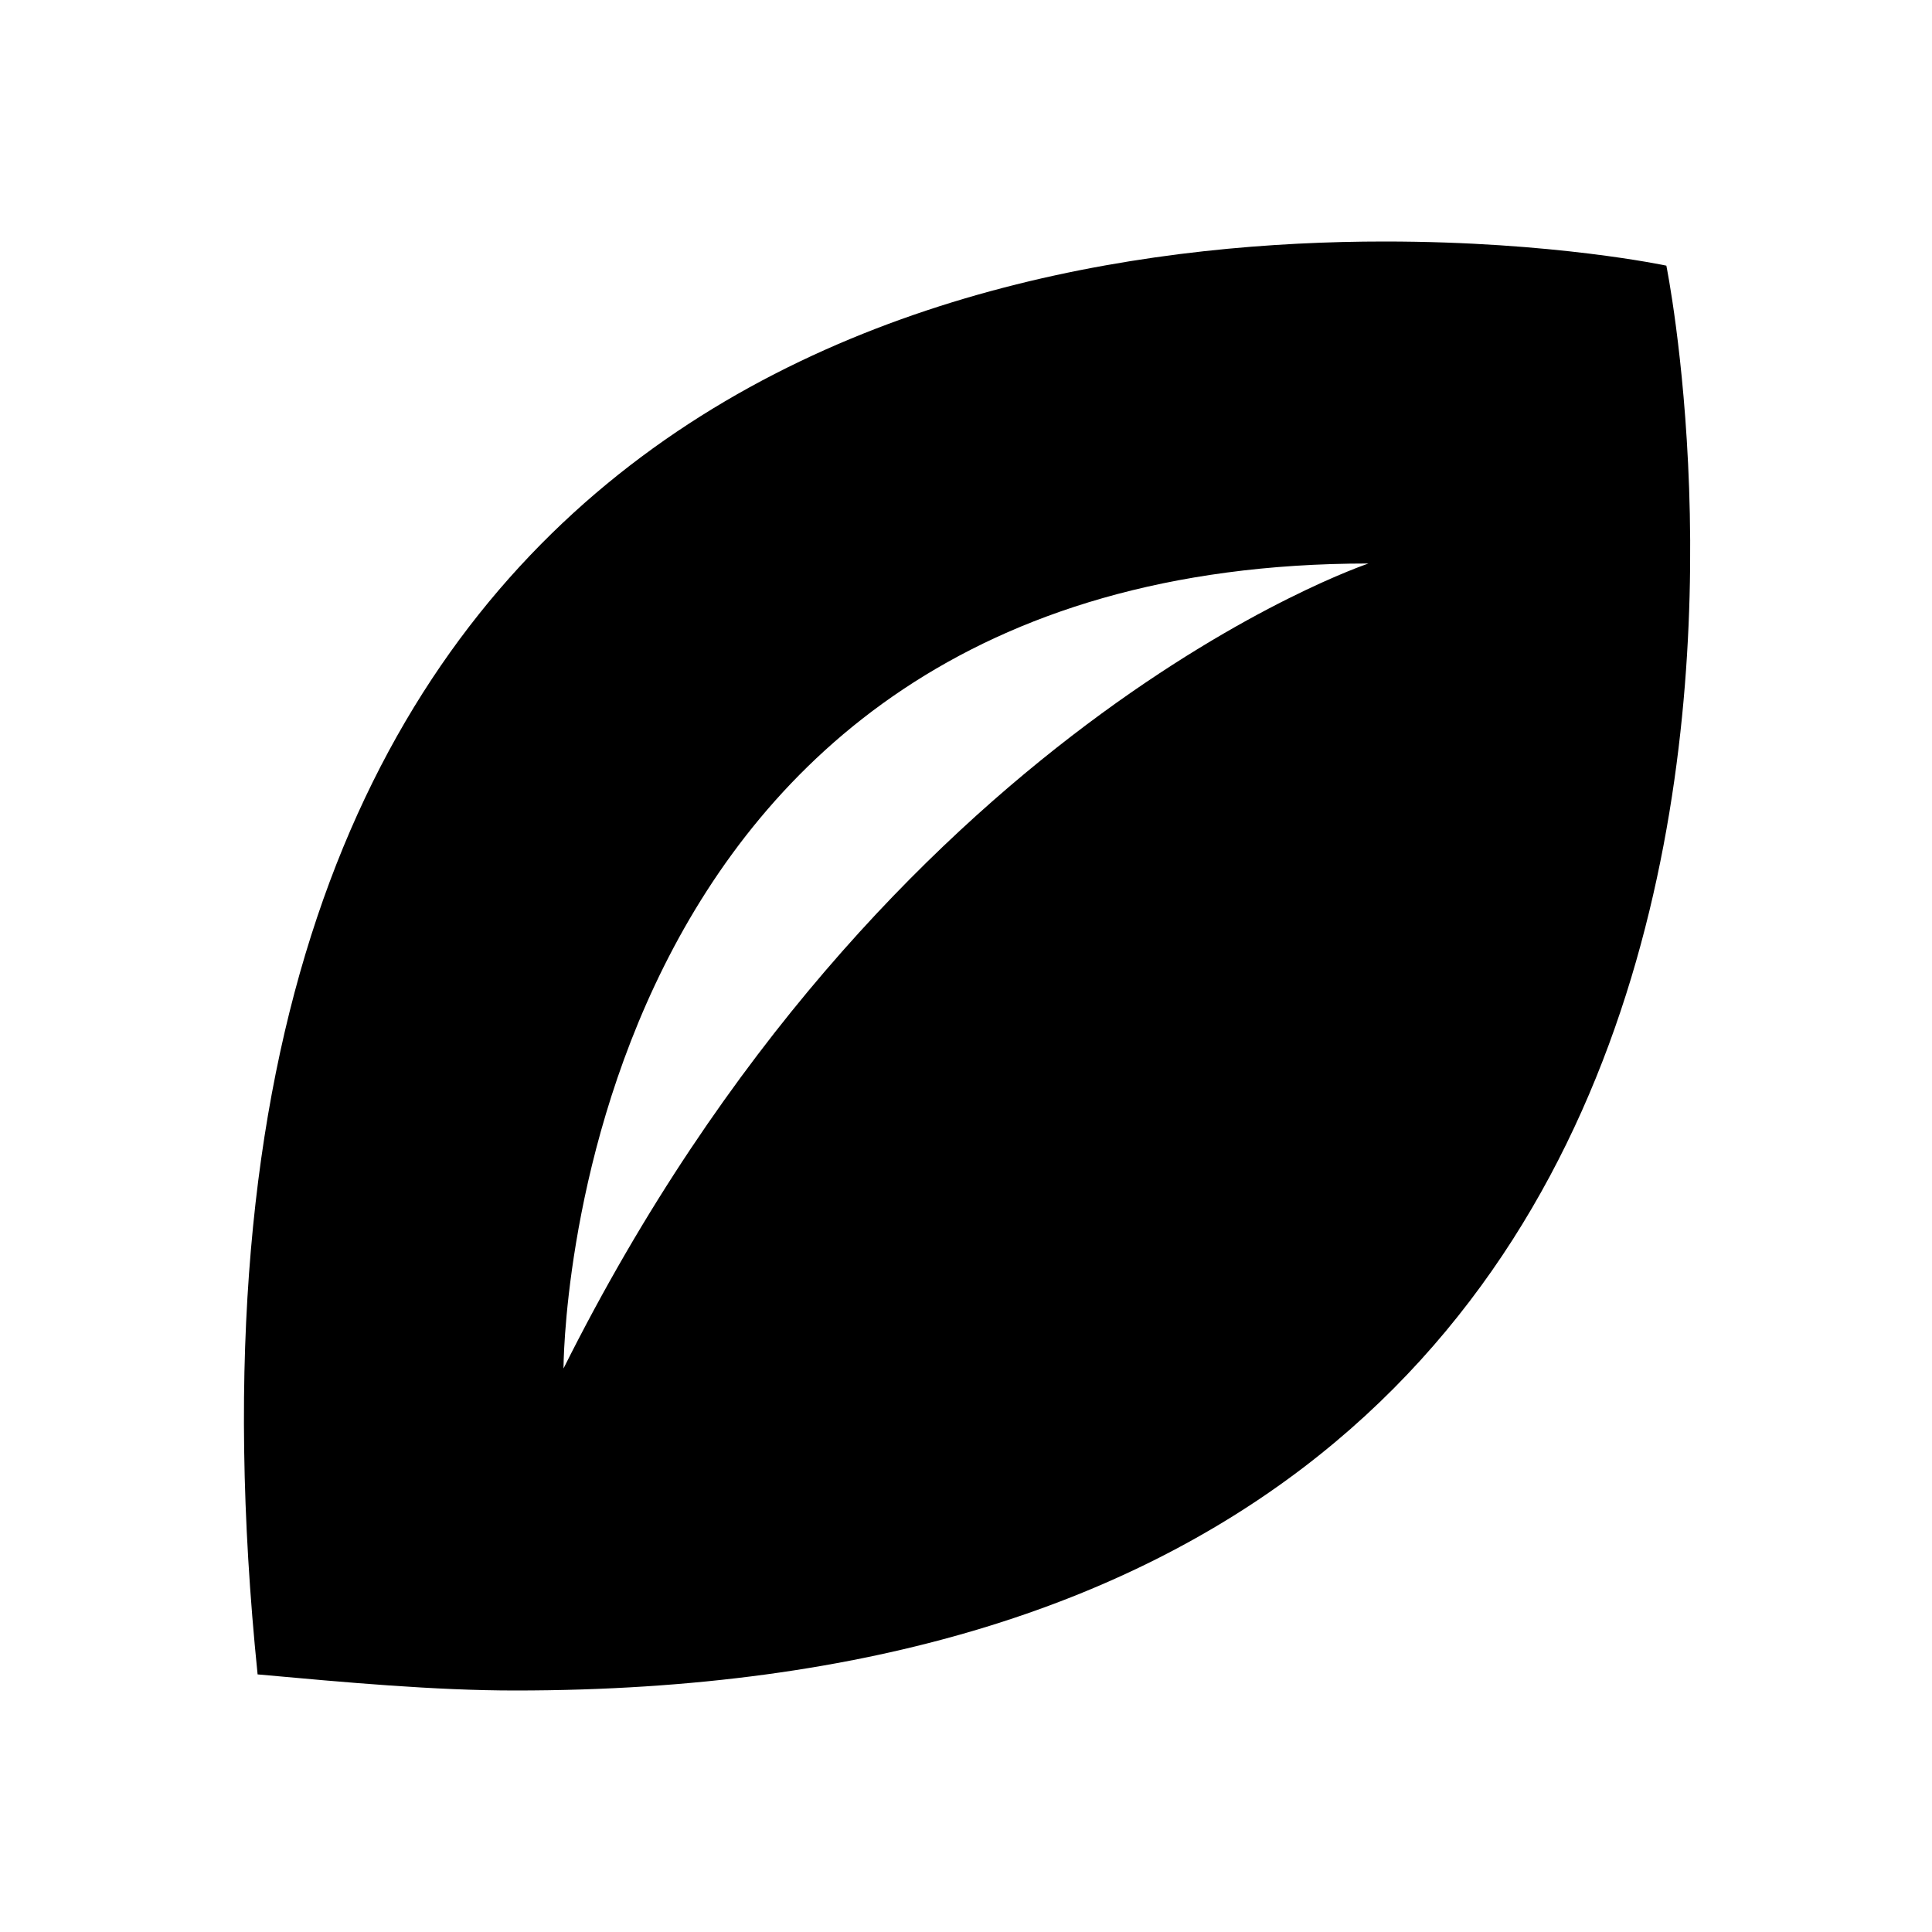
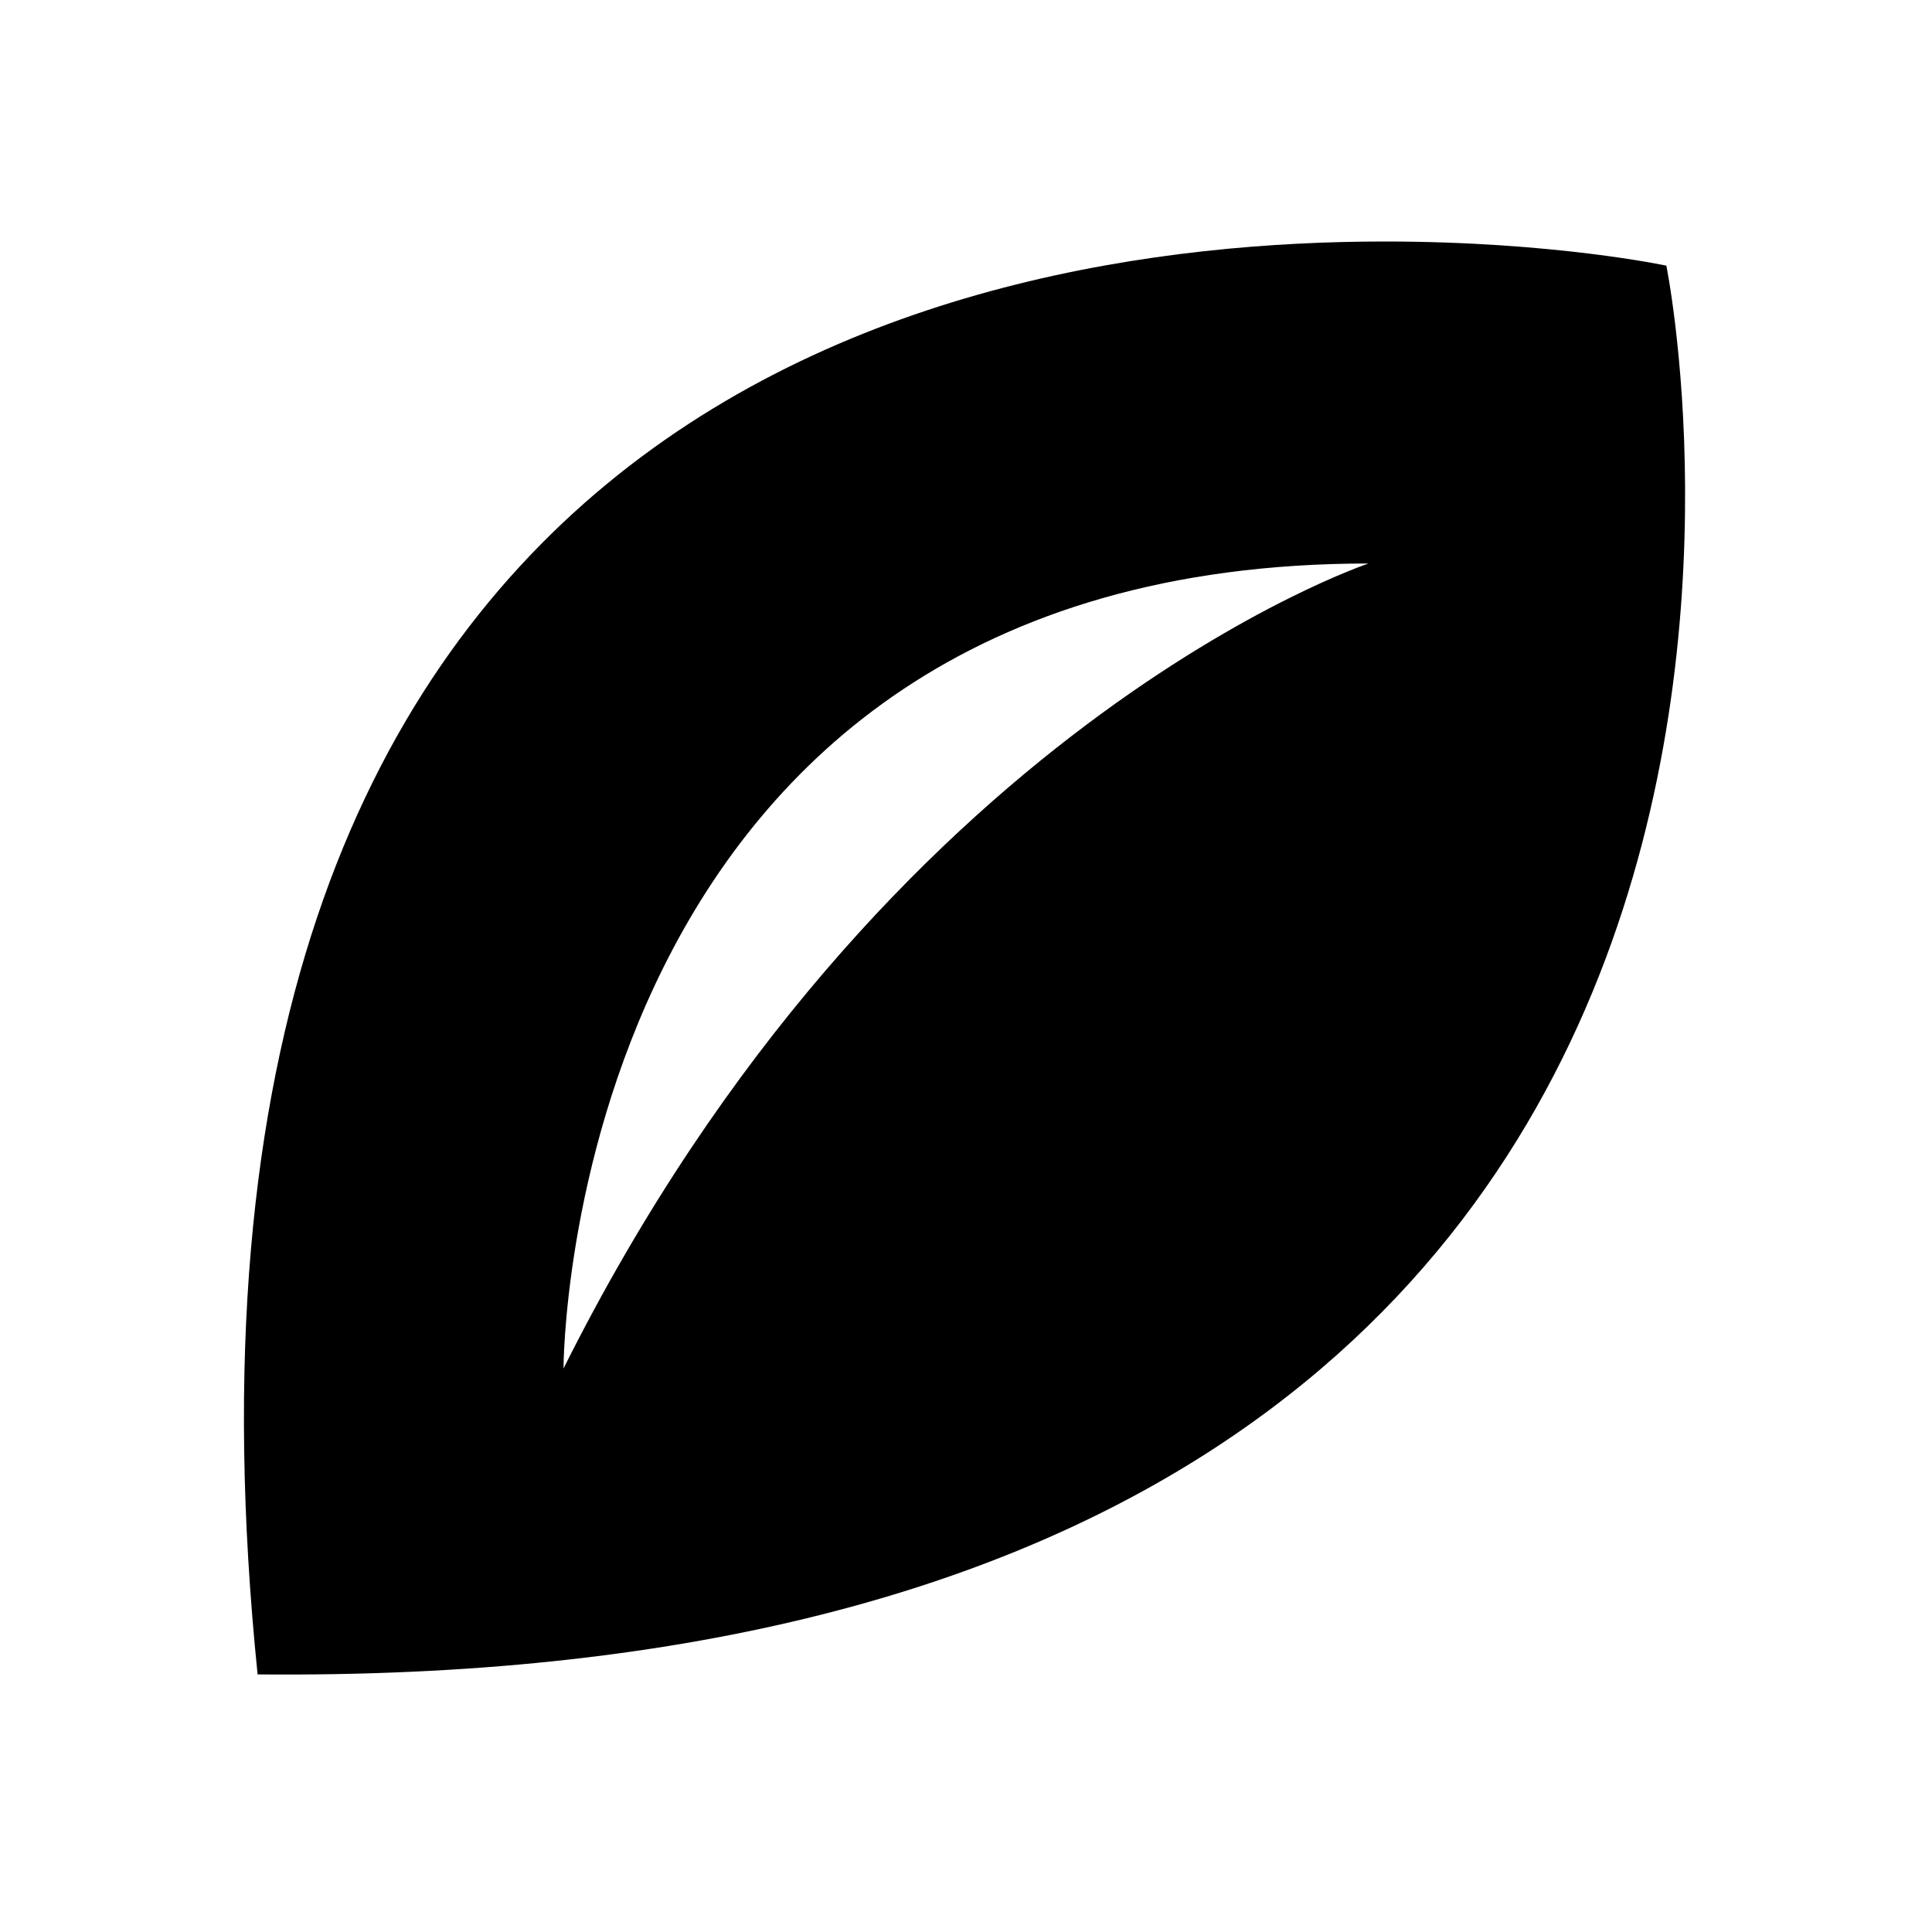
<svg xmlns="http://www.w3.org/2000/svg" width="800" height="800" viewBox="0 0 24 24">
-   <path fill="currentColor" d="M20.7 3.3S19.3 3 17.2 3c-5.5 0-15.6 2.1-14 17.8c1.1.1 2.2.2 3.2.2C24.3 21 20.7 3.3 20.7 3.3M7 17S7 7 17 7c0 0-6 2-10 10" />
+   <path fill="currentColor" d="M20.7 3.3S19.3 3 17.2 3c-5.5 0-15.6 2.1-14 17.8C24.3 21 20.7 3.3 20.7 3.3M7 17S7 7 17 7c0 0-6 2-10 10" />
</svg>